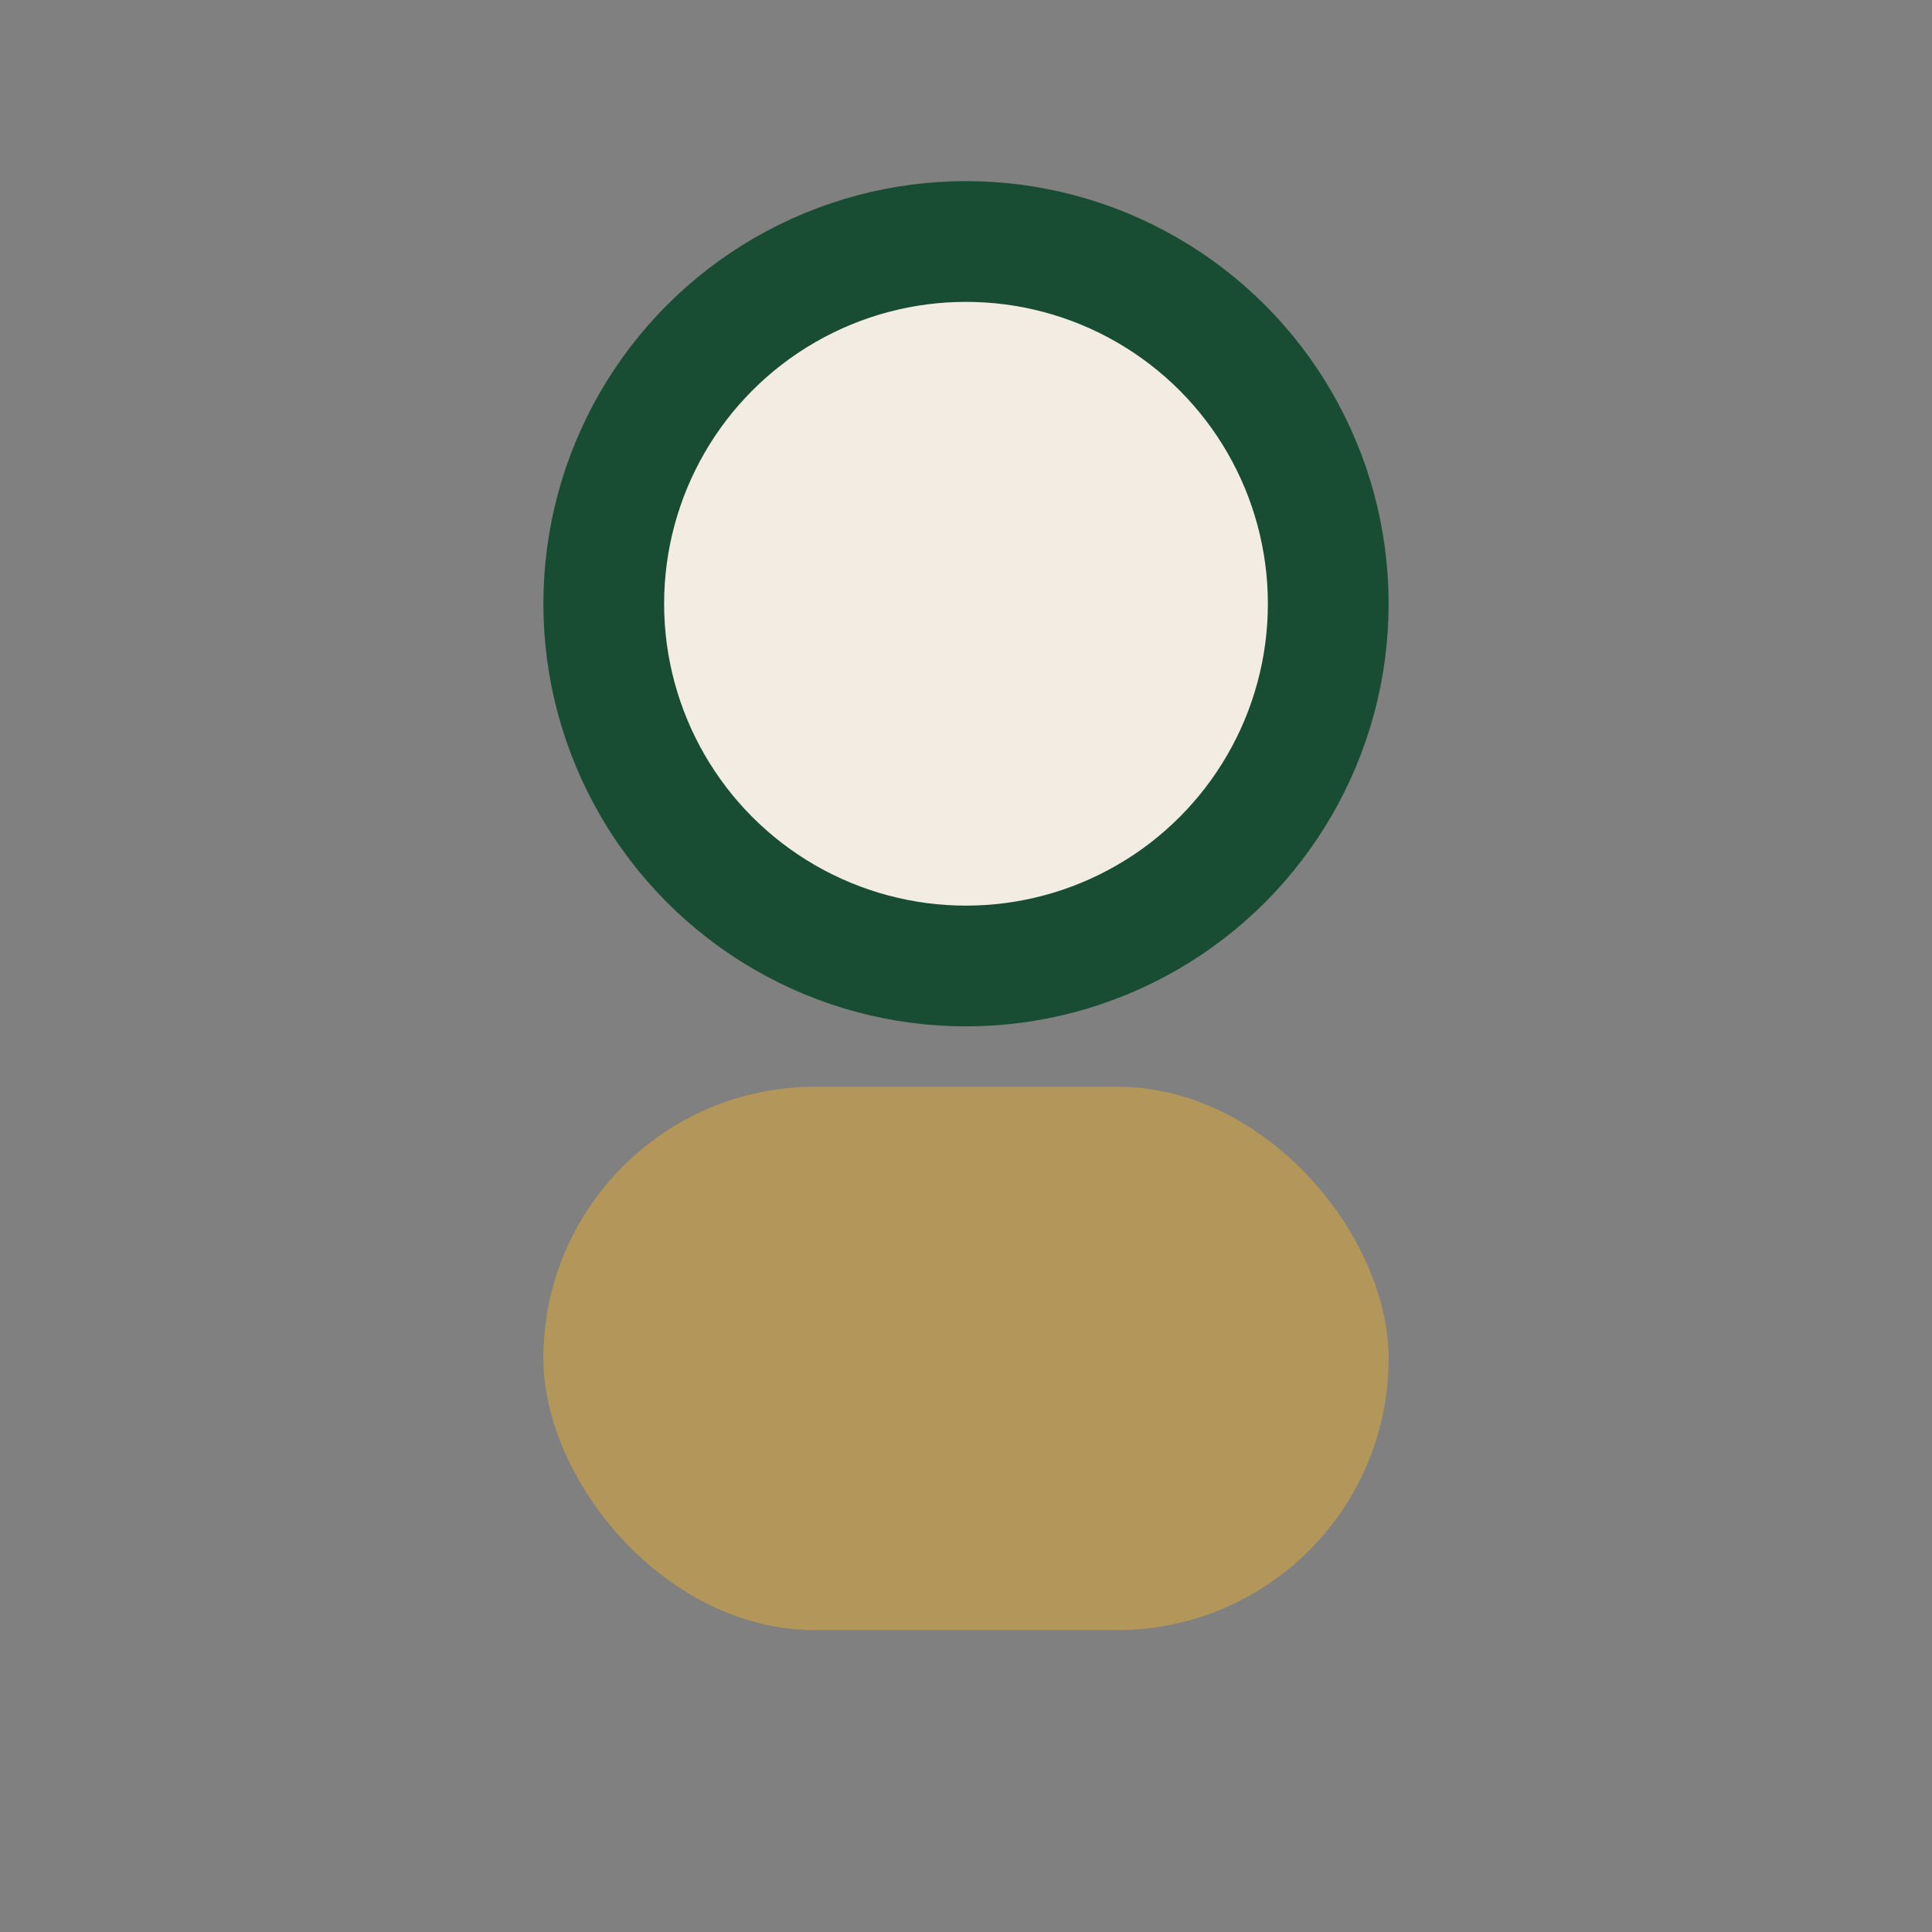
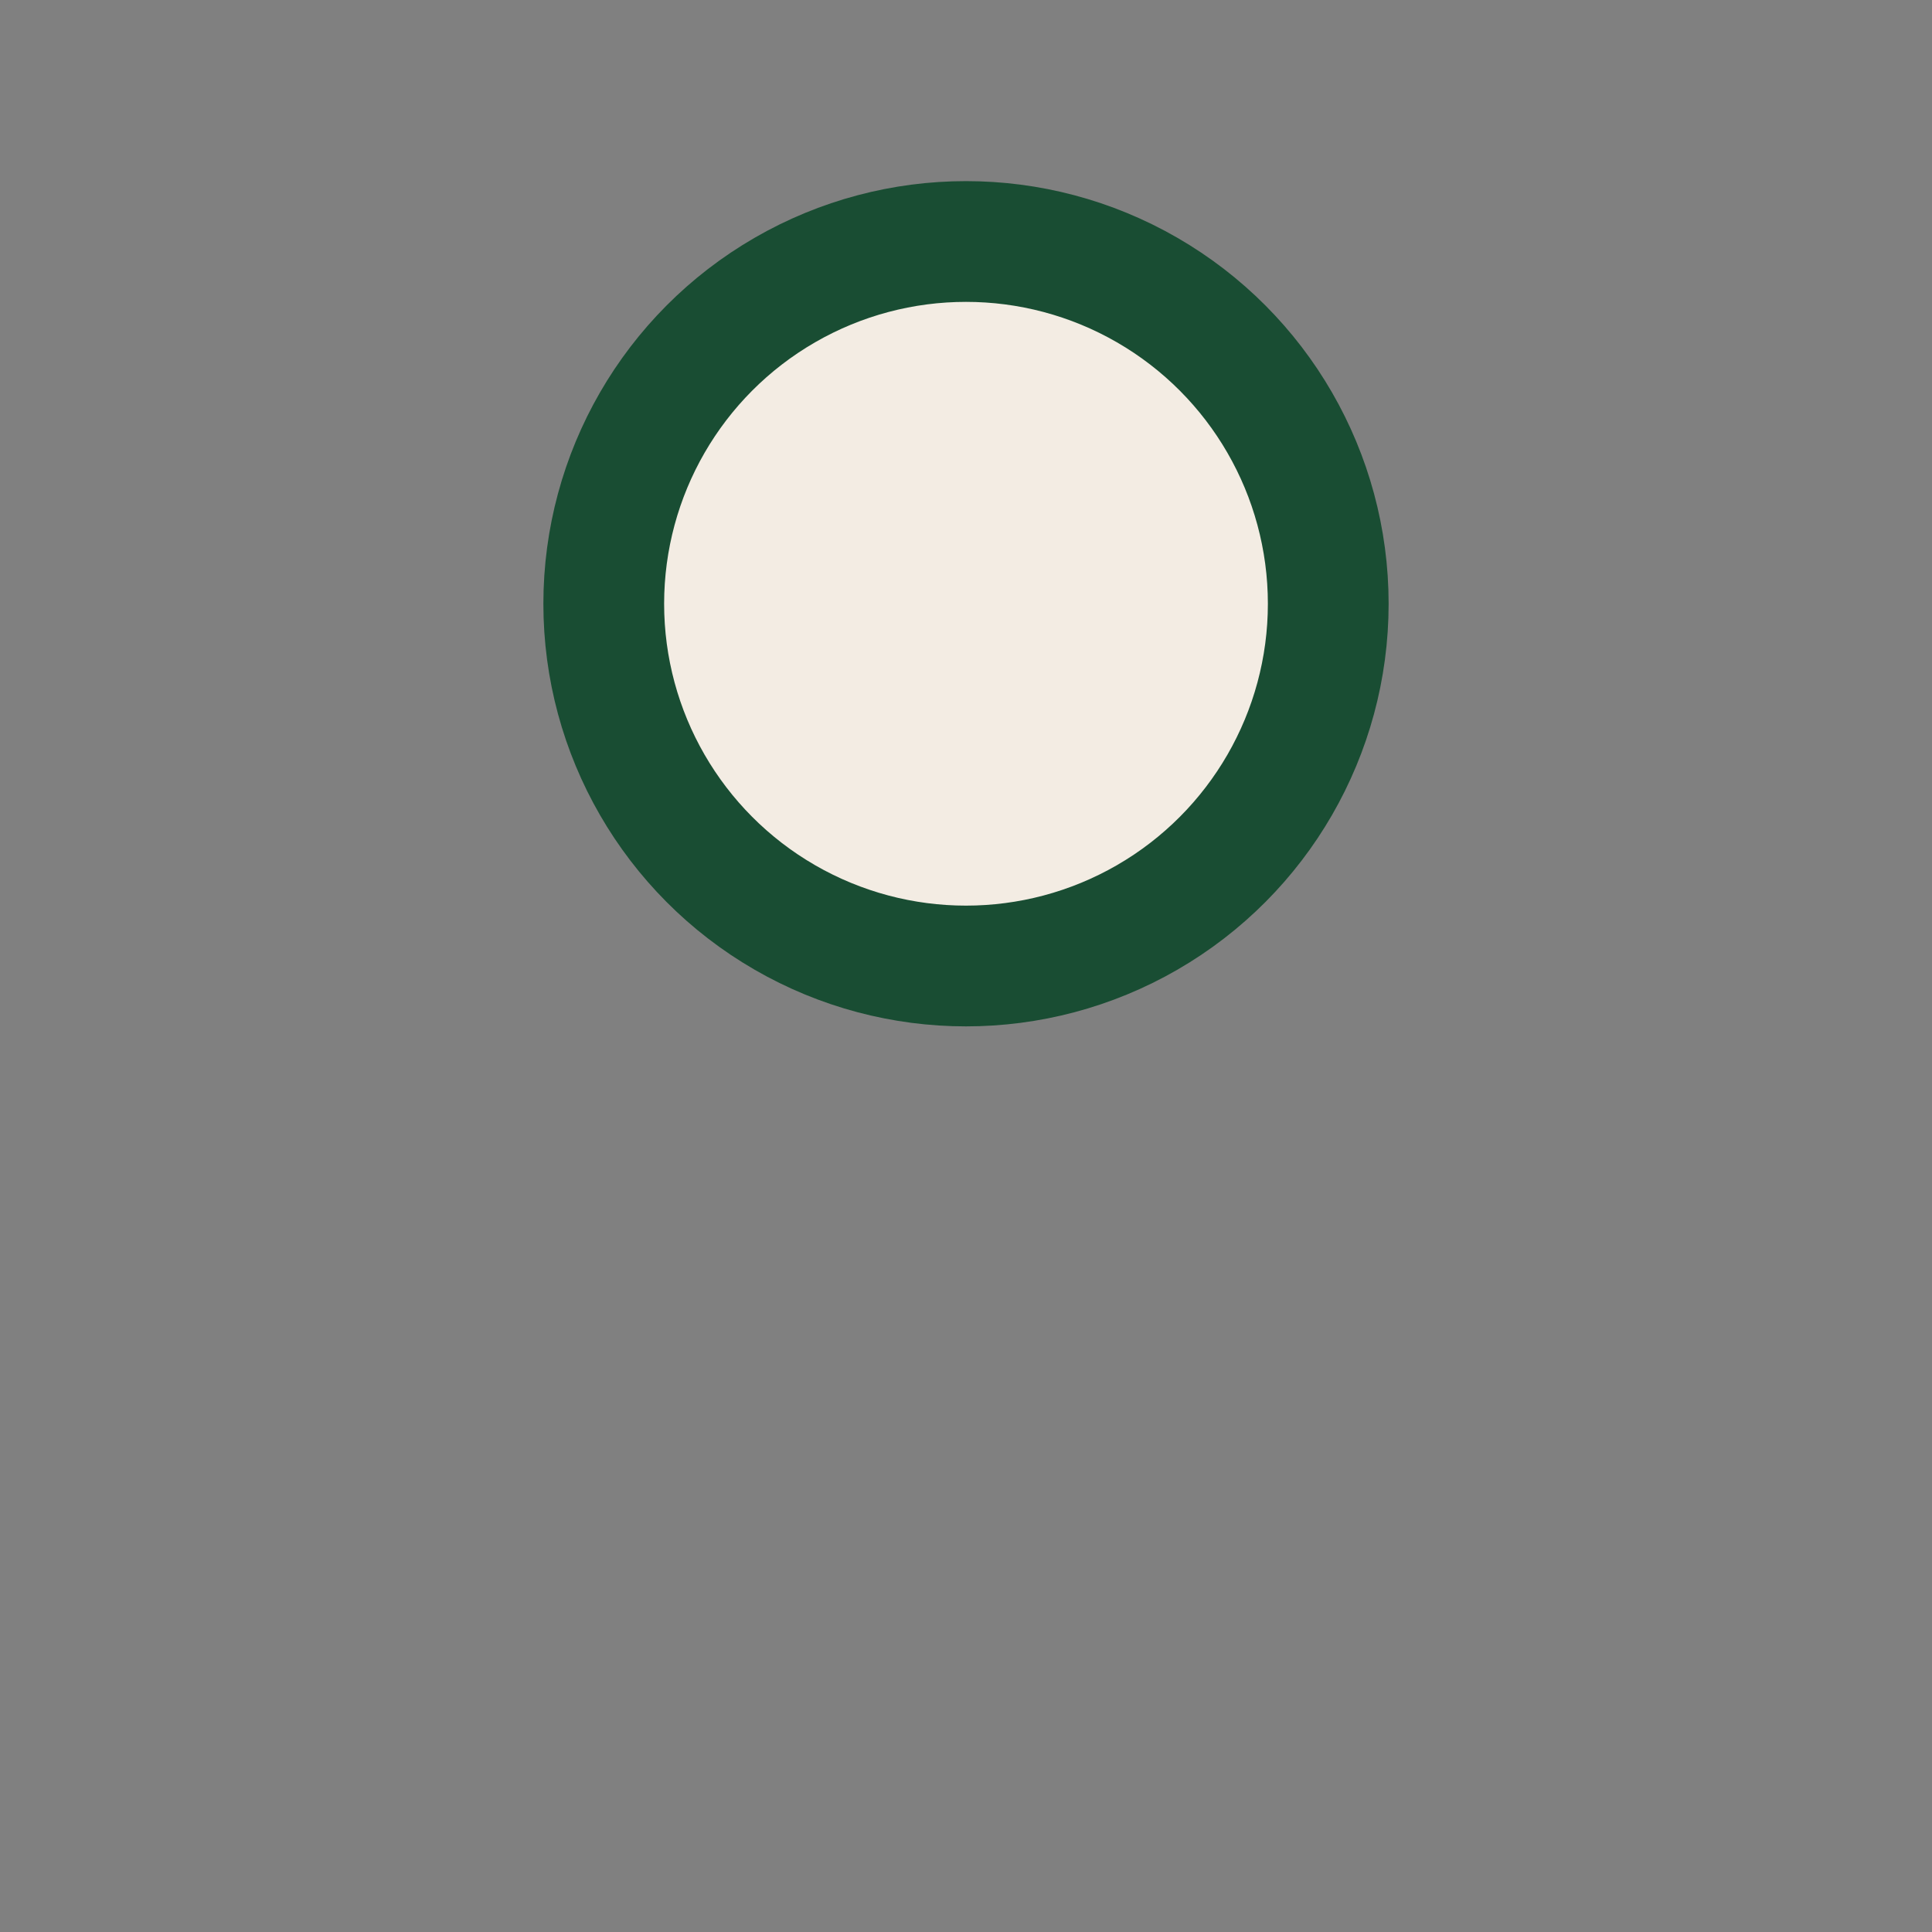
<svg xmlns="http://www.w3.org/2000/svg" width="32" height="32" viewBox="0 0 32 32">
  <rect x="0" y="0" width="32" height="32" fill="#808080" stroke="none" />
  <circle cx="16" cy="10" r="6" fill="#F3ECE3" stroke="#194D33" stroke-width="2" />
-   <rect x="9" y="18" width="14" height="9" rx="4.5" fill="#B3965A" />
</svg>